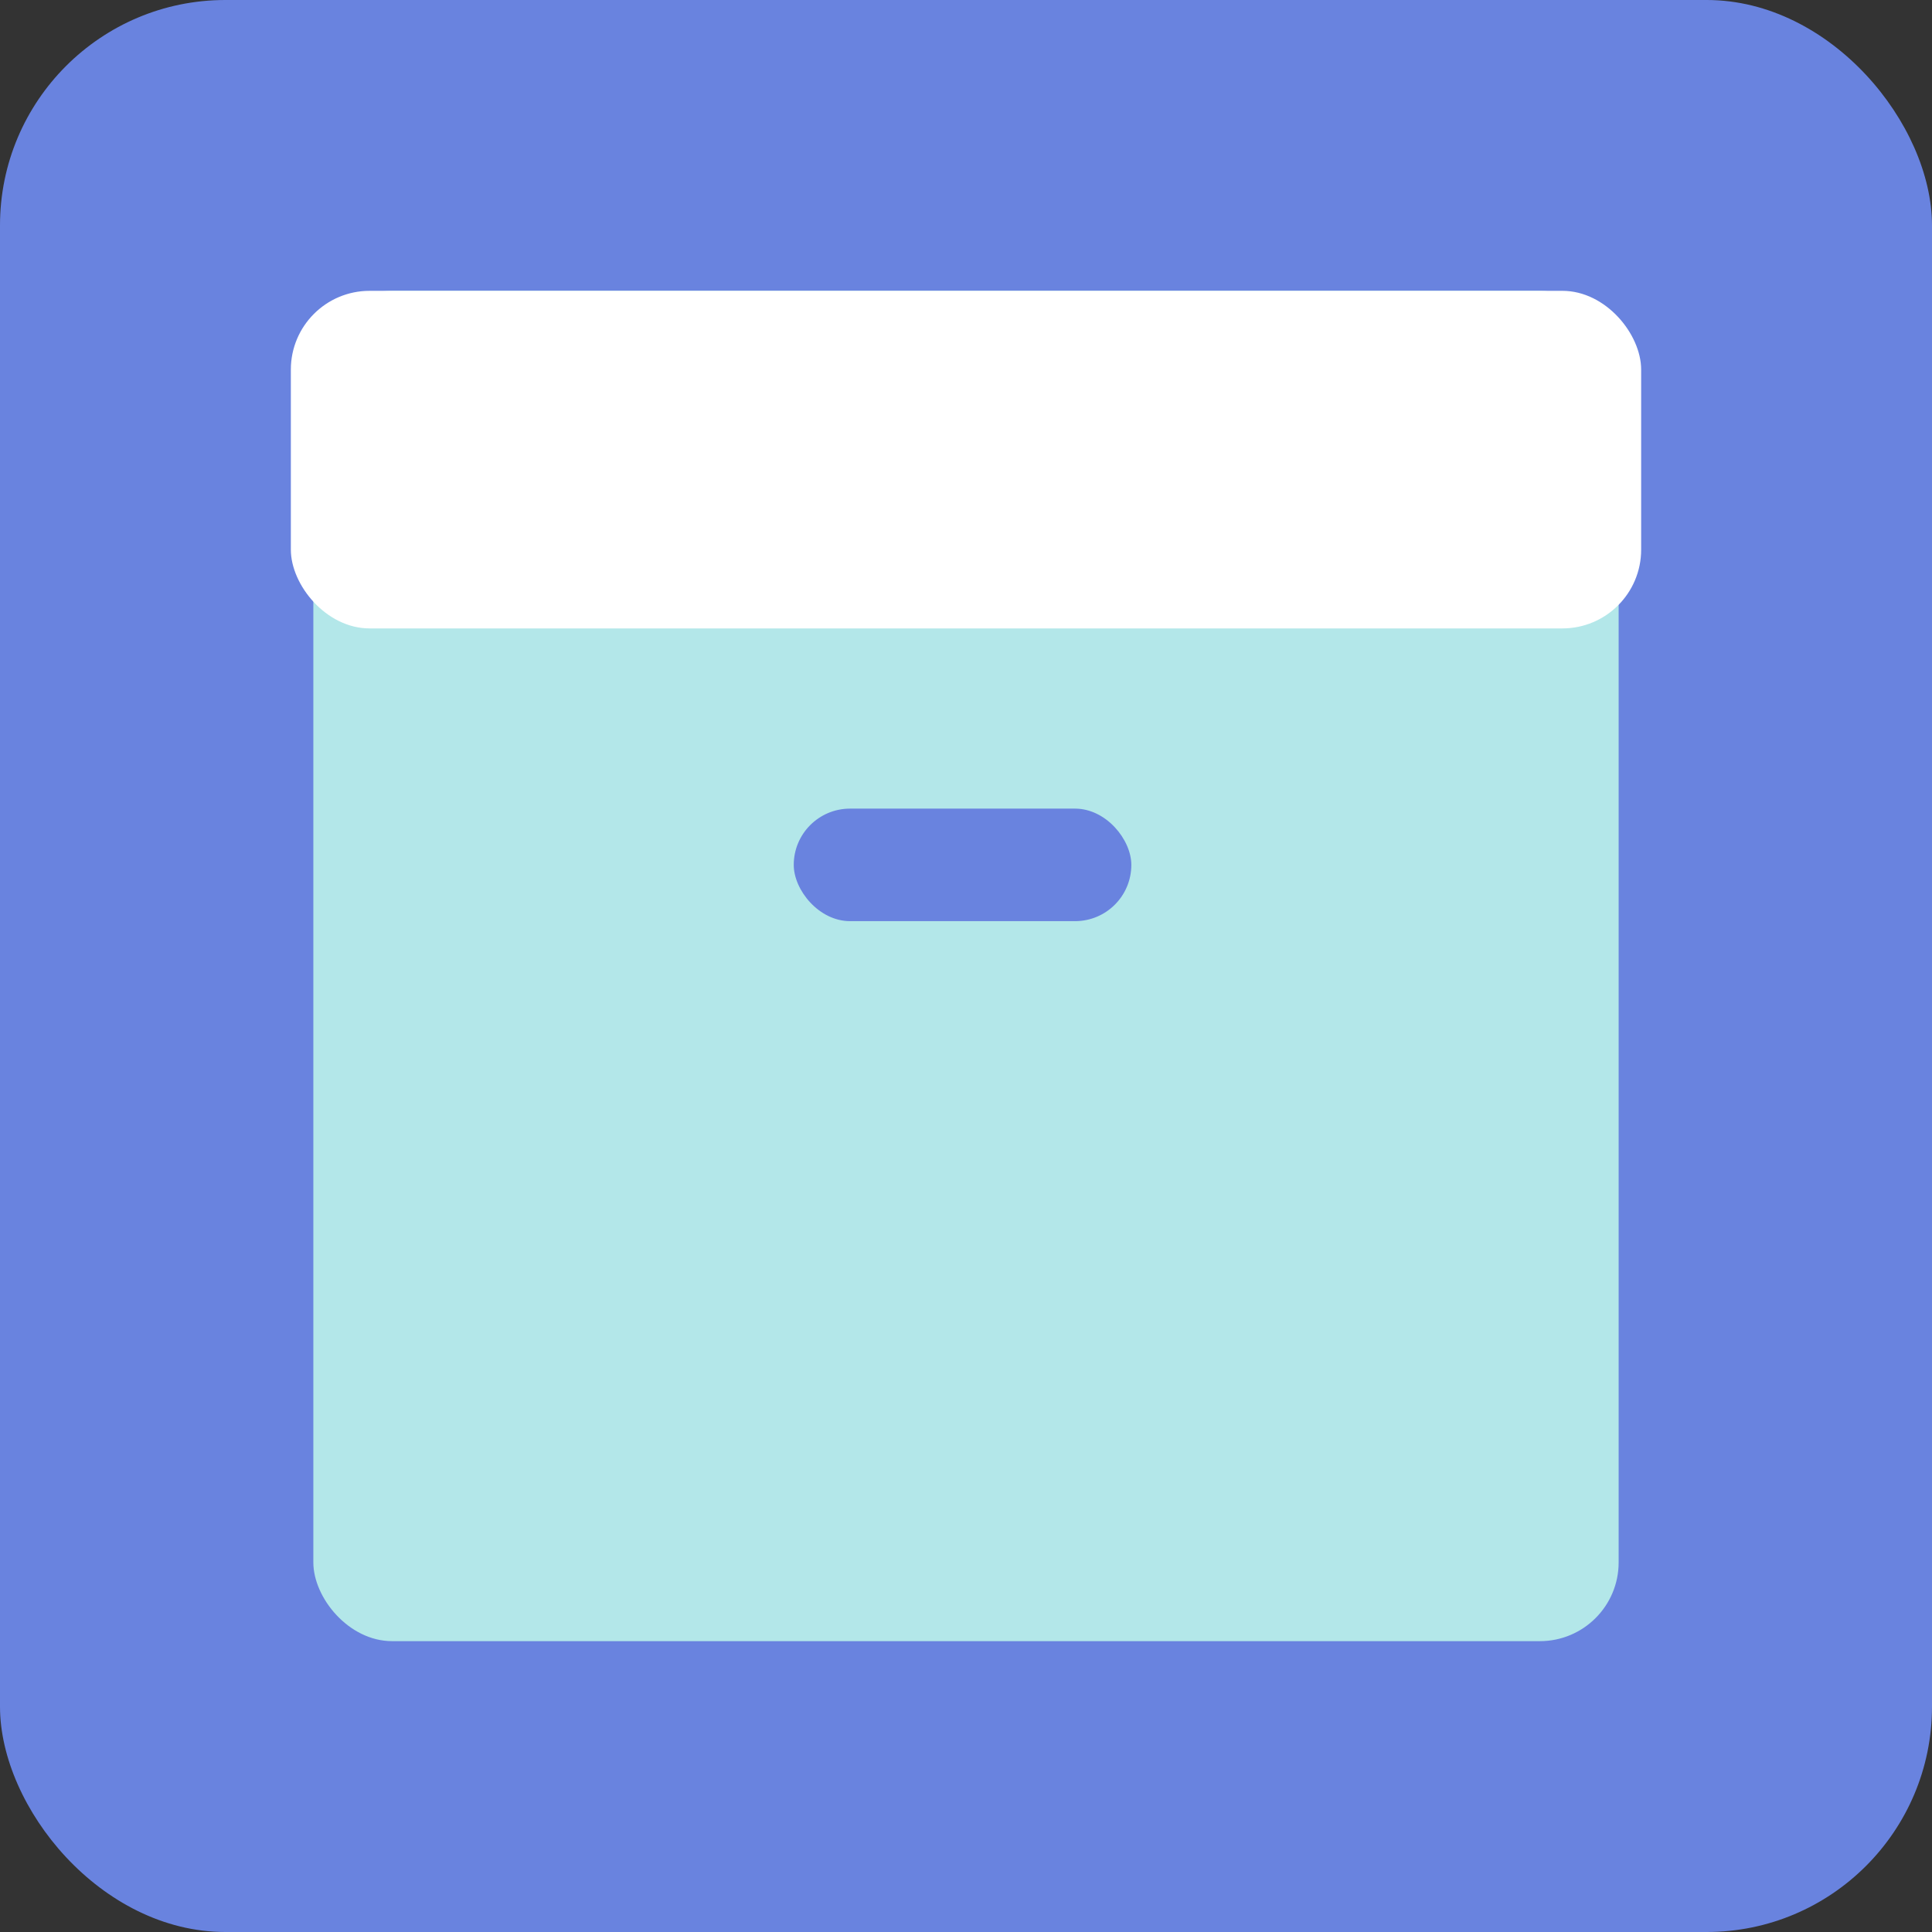
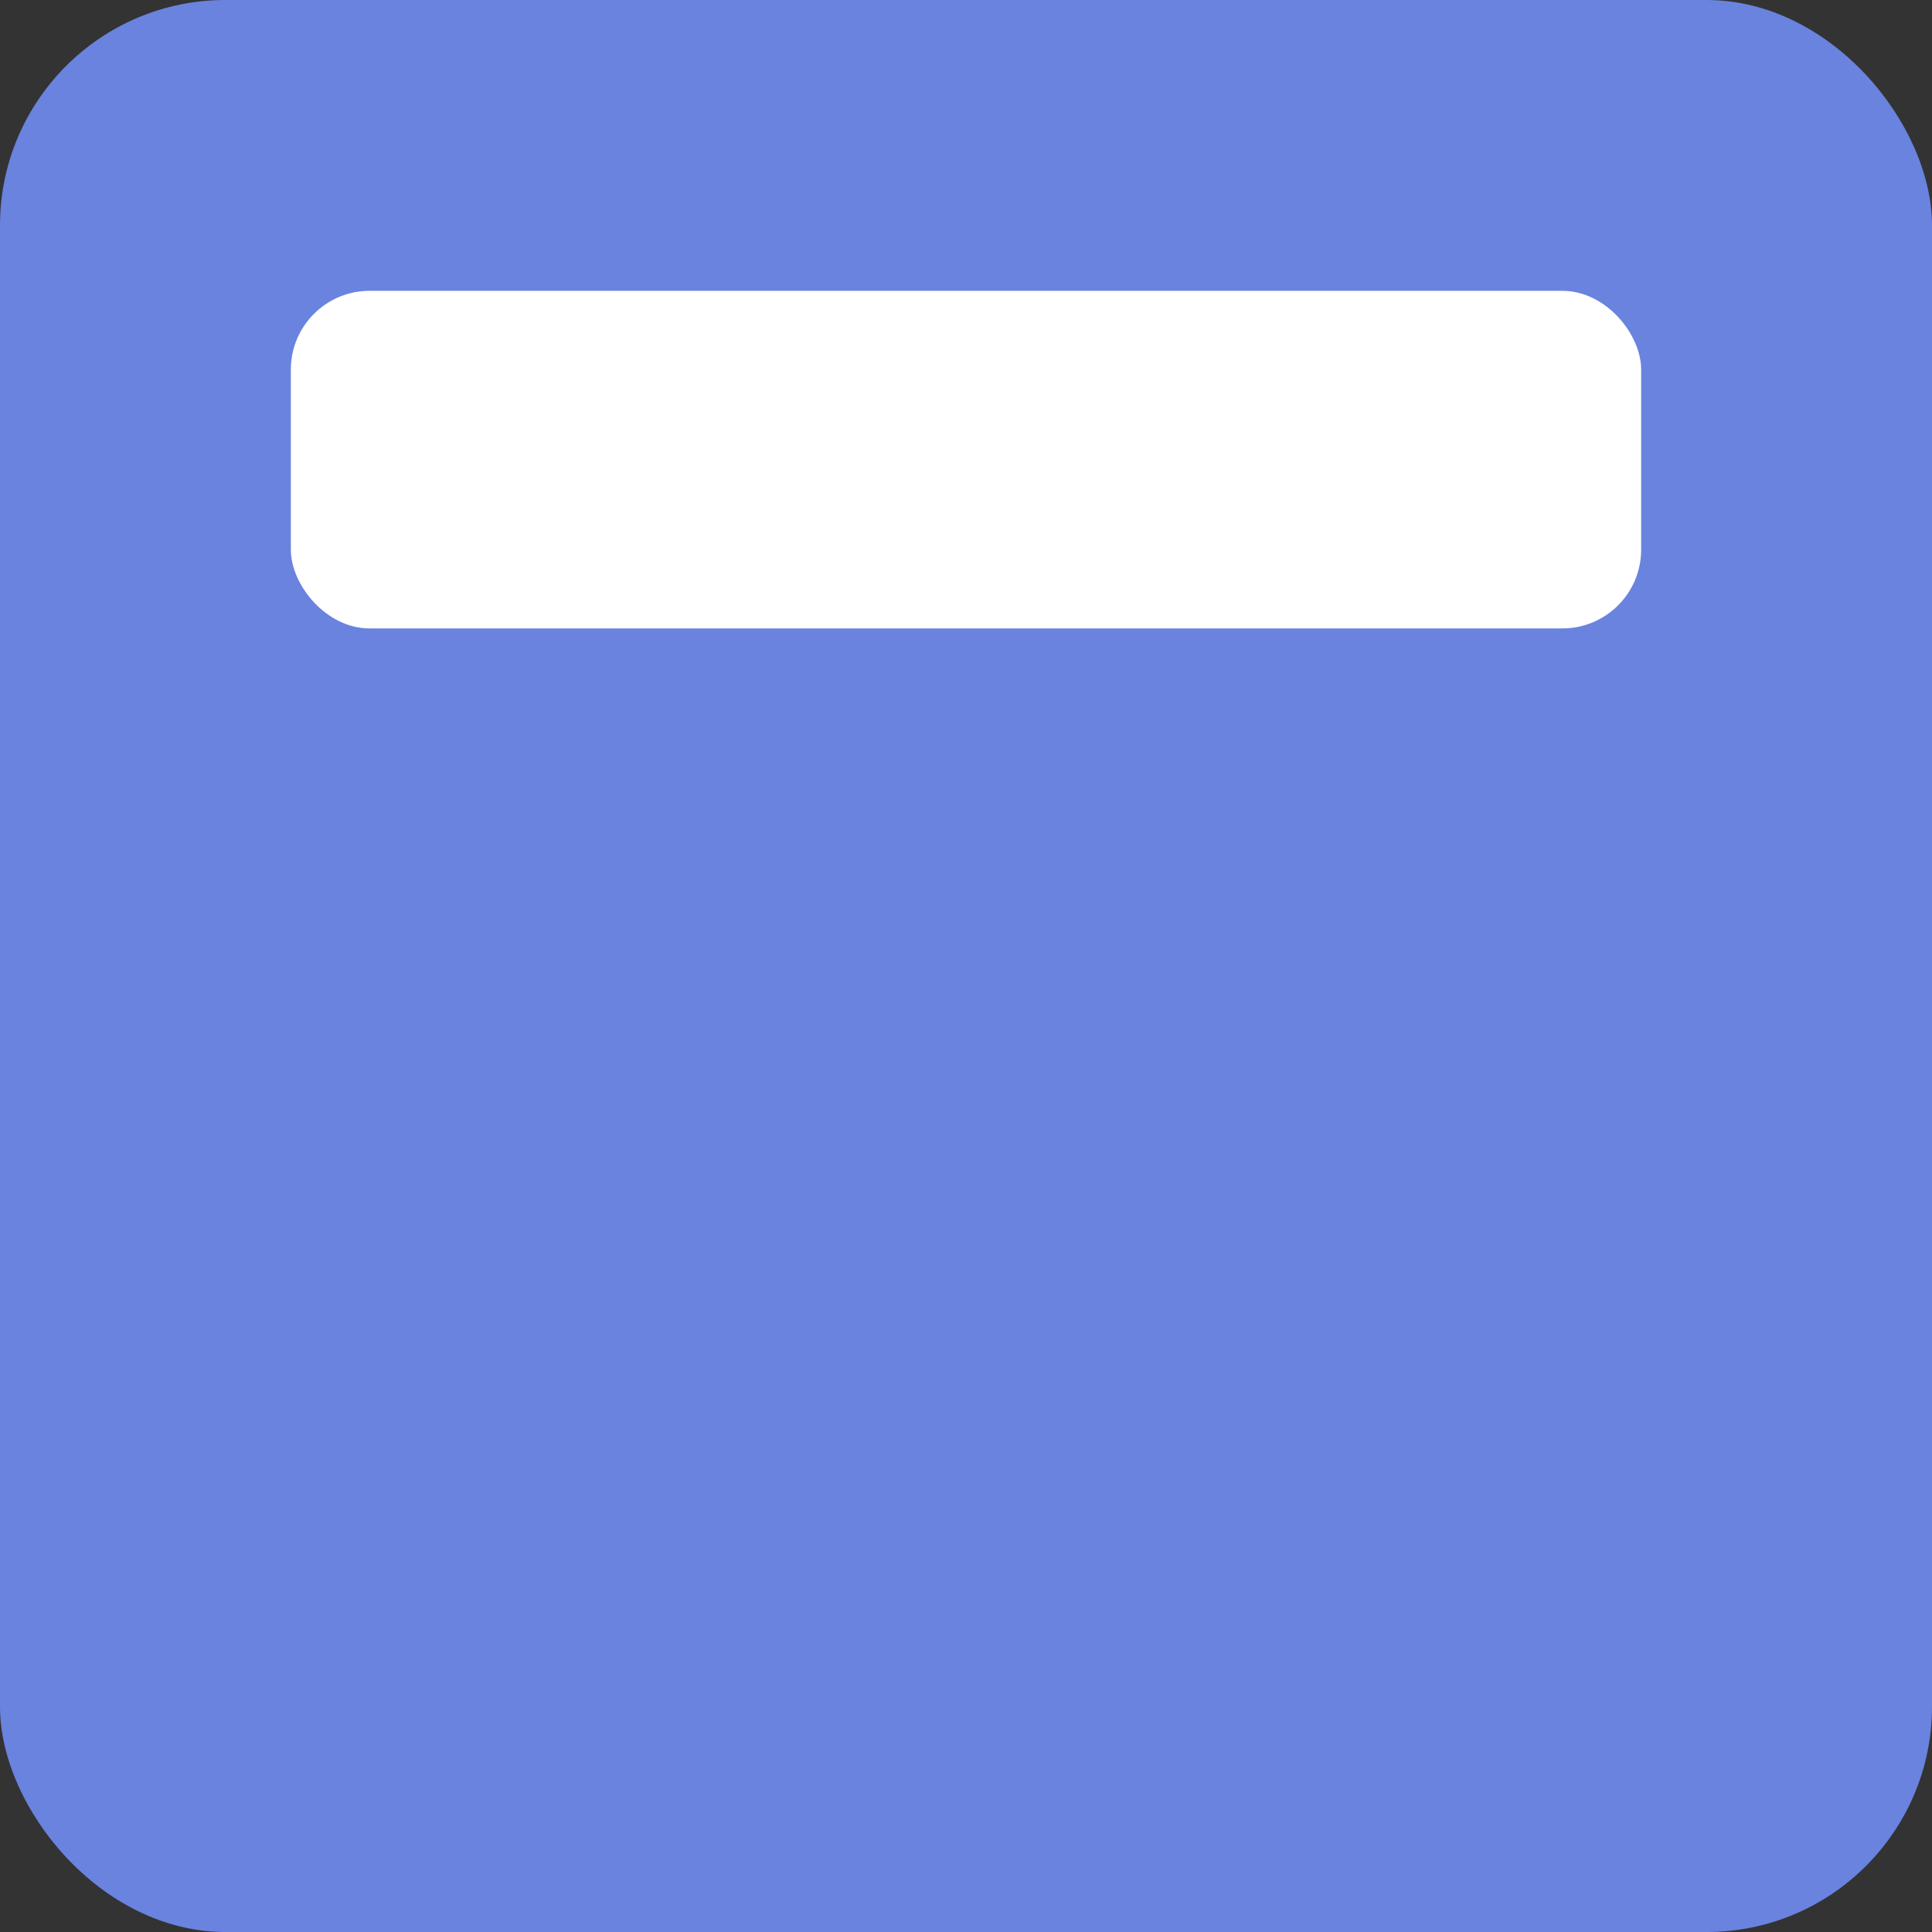
<svg xmlns="http://www.w3.org/2000/svg" id="Layer_1" data-name="Layer 1" viewBox="0 0 120 120">
  <rect x="0" y="0" width="120" height="120" fill="#333333" stroke="none" />
  <rect width="120" height="120" rx="14" transform="translate(120 120) rotate(-180)" fill="#6983df" />
-   <rect x="19.463" y="18.065" width="81.075" height="83.87" rx="4.892" transform="translate(120 120) rotate(-180)" fill="#b3e7e9" />
  <rect x="18.065" y="18.065" width="83.87" height="20.968" rx="4.892" transform="translate(120 57.097) rotate(-180)" fill="#fff" />
  <rect x="49.301" y="50.225" width="20.968" height="6.989" rx="3.495" fill="#6983df" />
</svg>